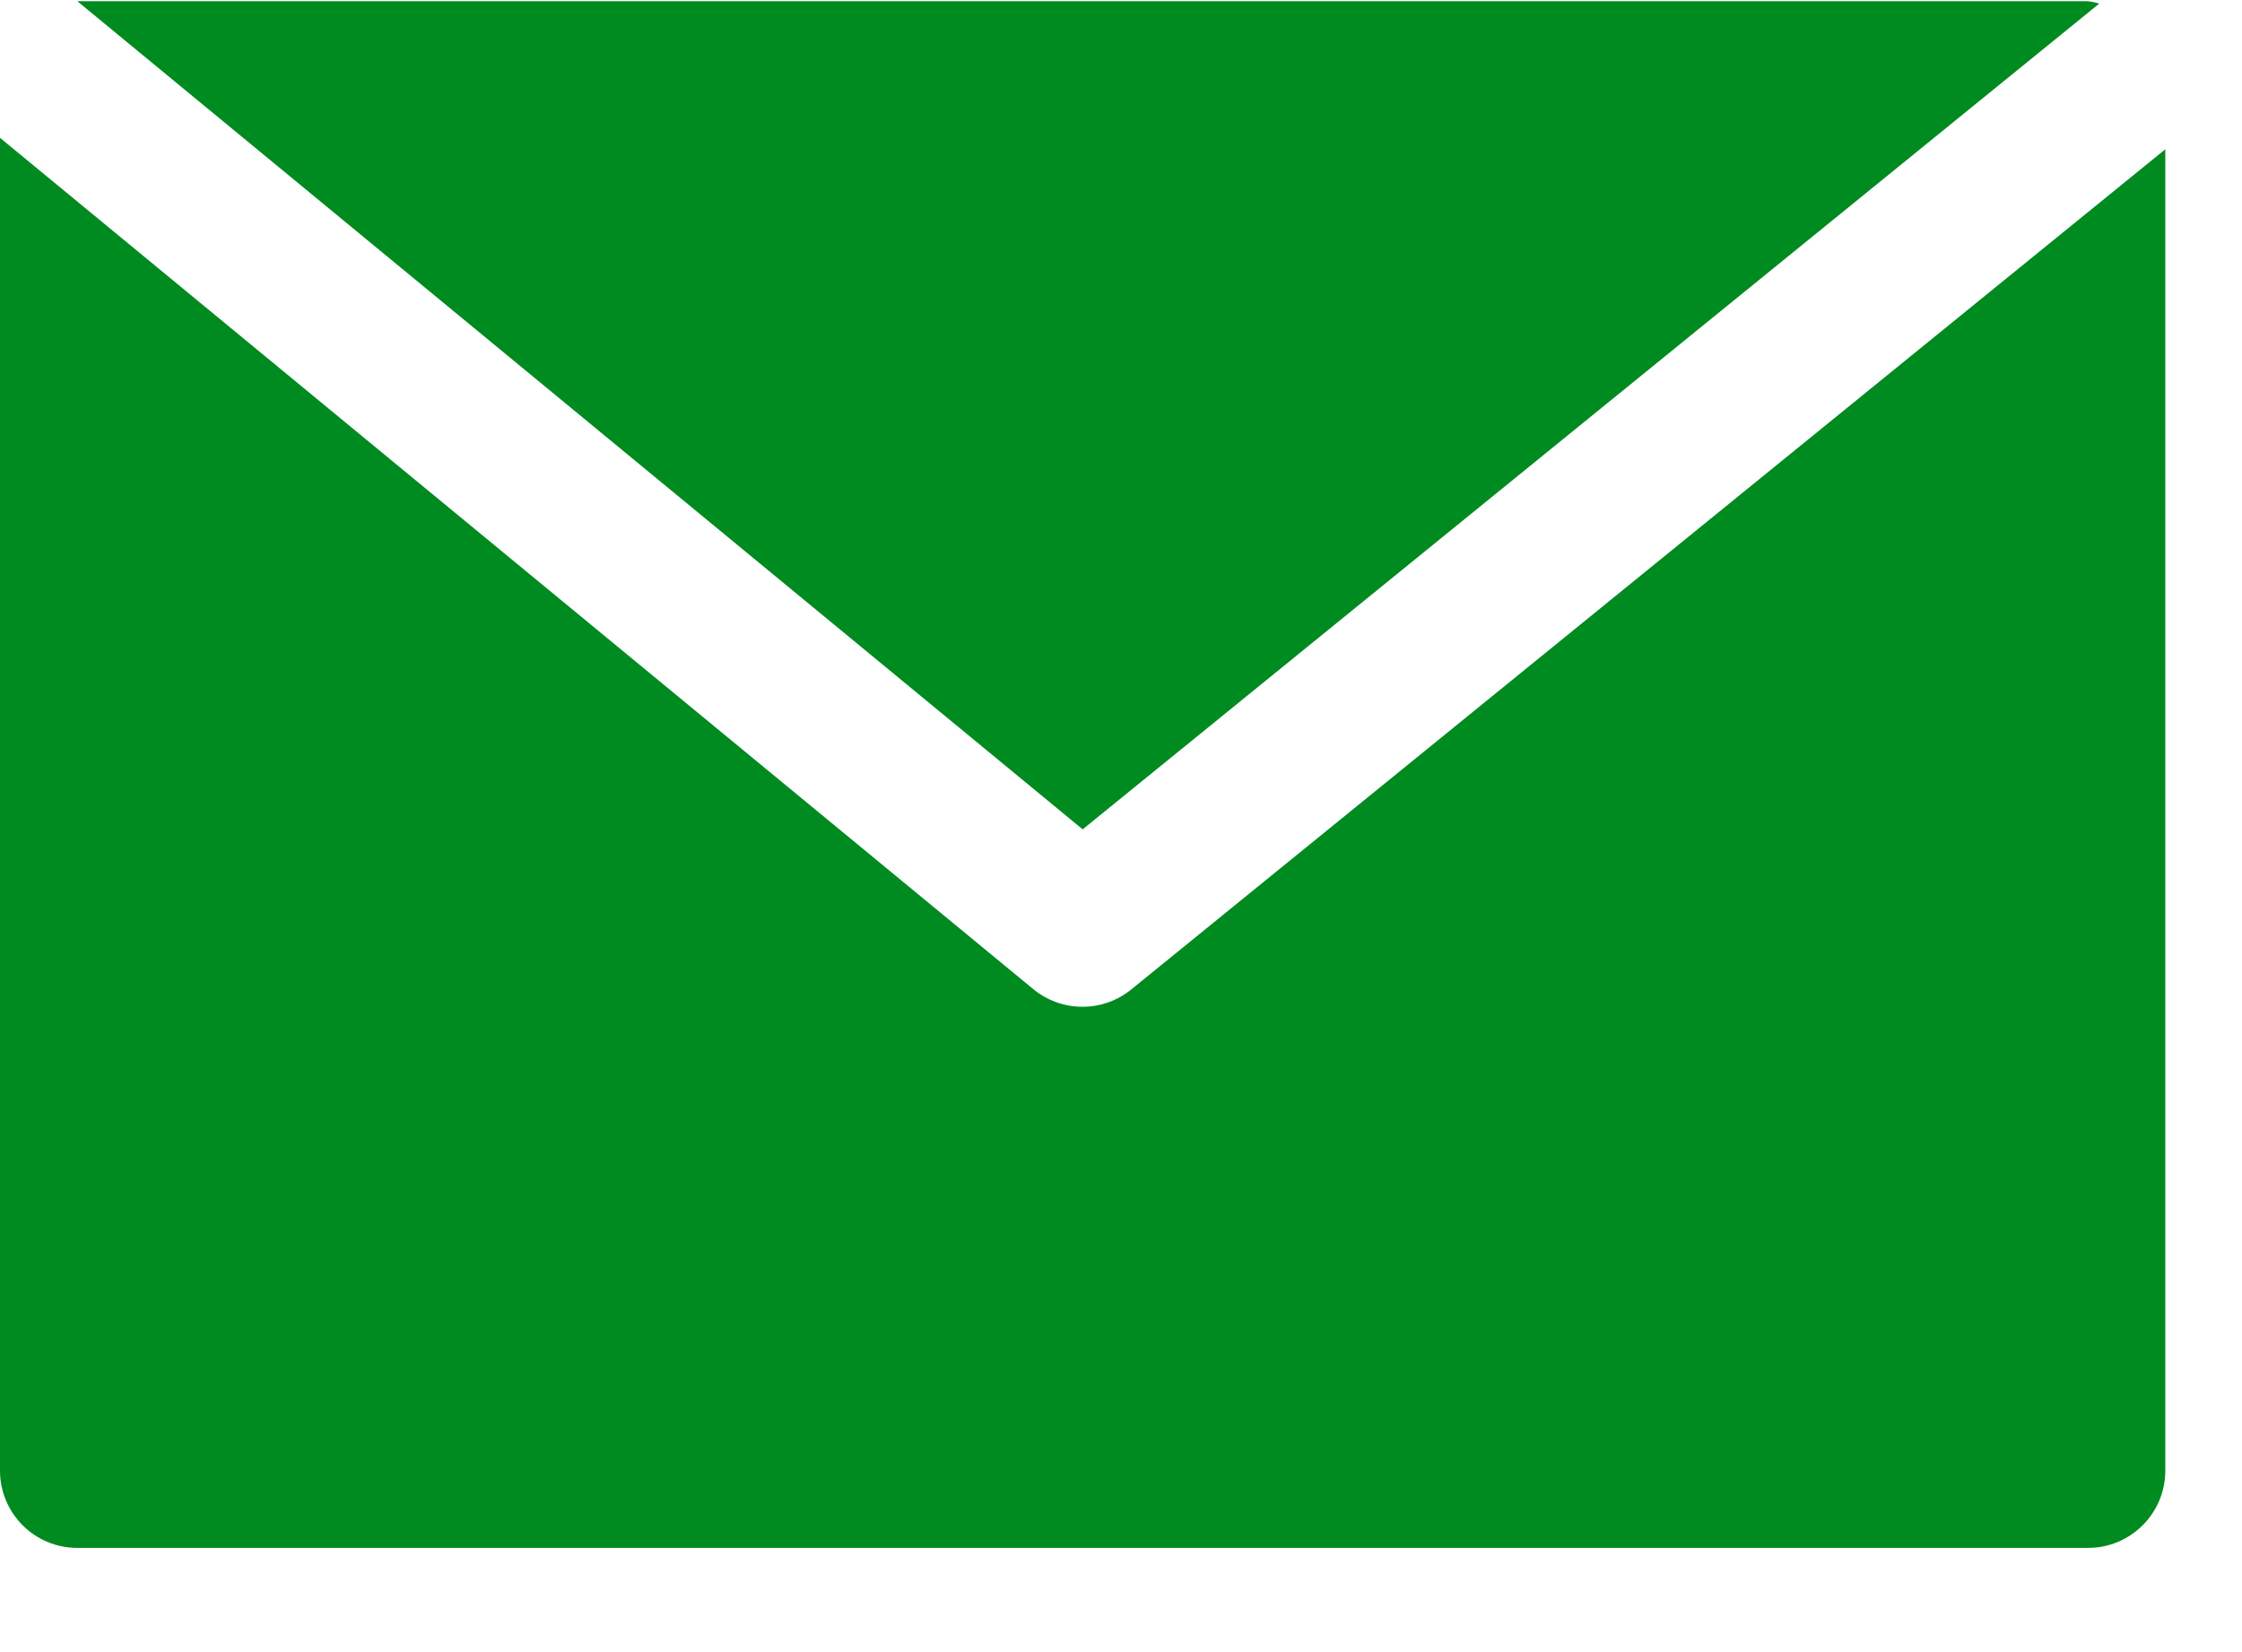
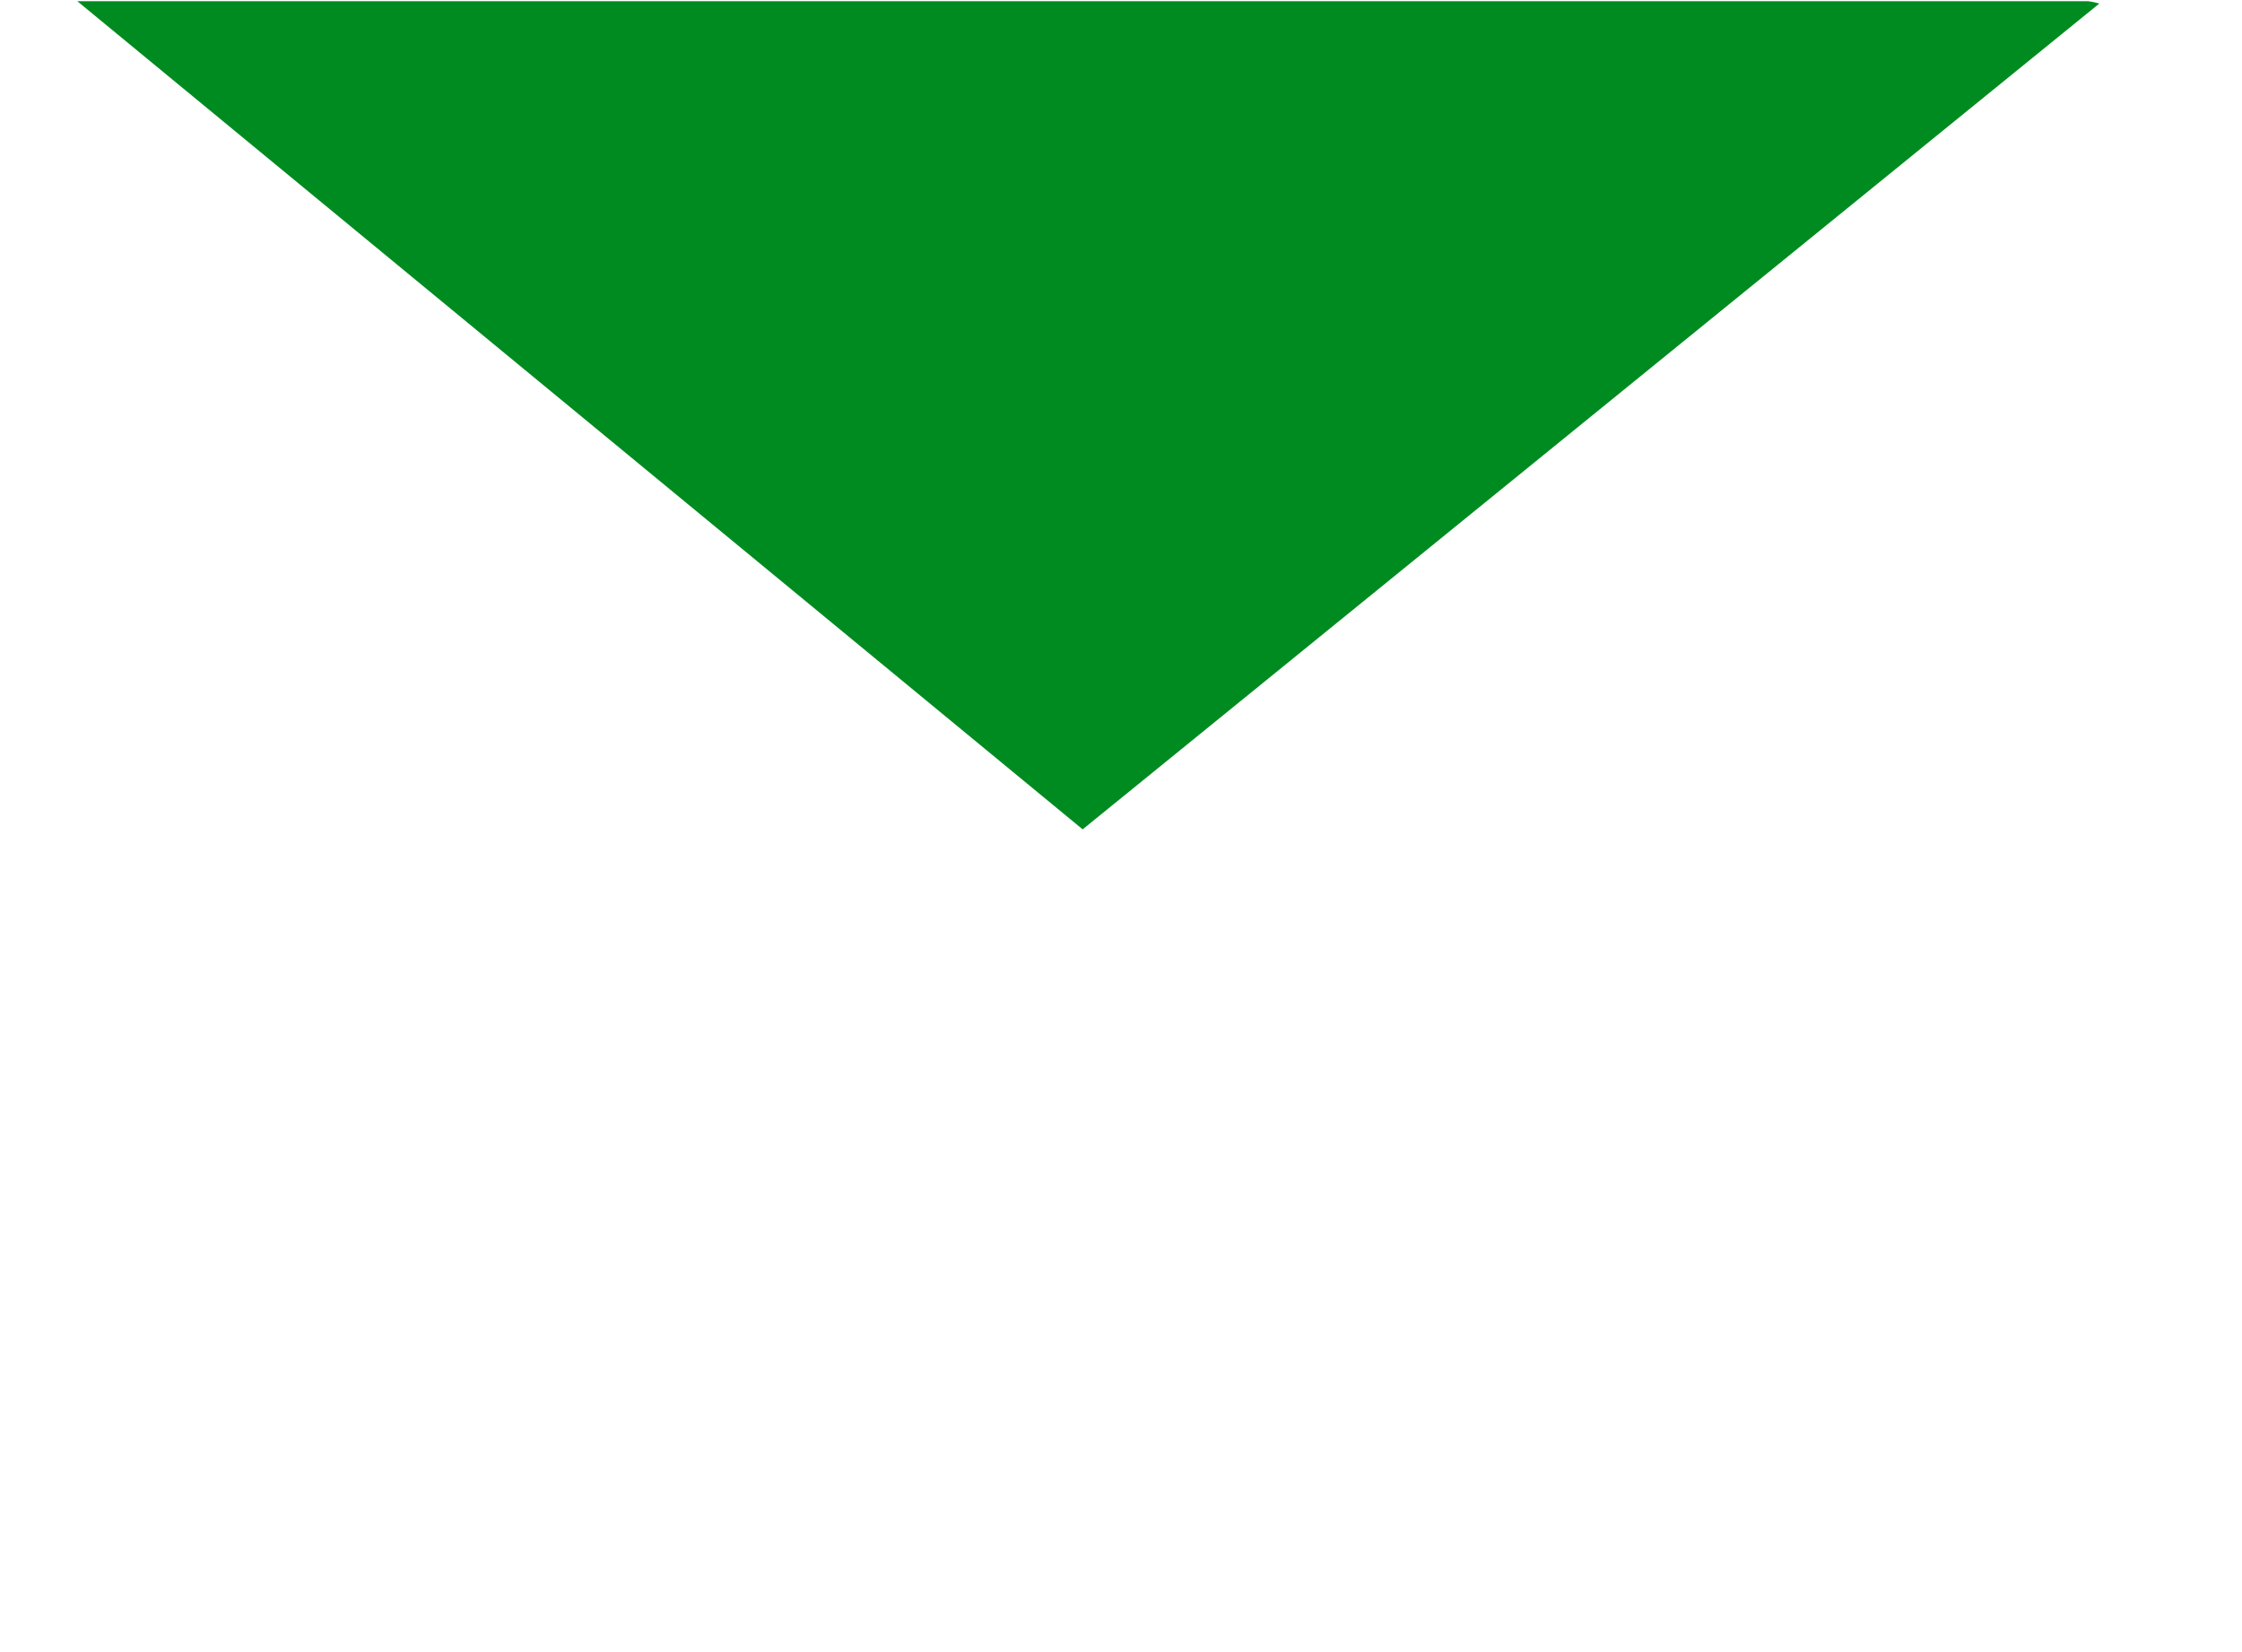
<svg xmlns="http://www.w3.org/2000/svg" width="19px" height="14px" viewBox="0 0 19 14" version="1.1">
  <title>Ico-Mail</title>
  <g id="Symbols" stroke="none" stroke-width="1" fill="none" fill-rule="evenodd">
    <g id="Modul-/-Big-/-Kontakt-neutral-/-Desktop" transform="translate(-753, -208)" fill="#008B20" fill-rule="nonzero">
      <g id="Links" transform="translate(364, 201)">
        <g id="Group-2" transform="translate(389, 0)">
          <g id="Ico-Mail" transform="translate(0, 7)">
            <path d="M17.695,0.01 L0.655,0.01 L9.175,7.028 L17.791,0.03 C17.76,0.021 17.727,0.014 17.695,0.01 Z" id="Path" />
-             <path d="M9.589,8.383 C9.347,8.581 9,8.581 8.758,8.383 L0,1.168 L0,12.462 C0,12.824 0.293,13.117 0.655,13.117 L17.695,13.117 C18.057,13.117 18.35,12.824 18.35,12.462 L18.35,1.265 L9.589,8.383 Z" id="Path" />
          </g>
        </g>
      </g>
    </g>
  </g>
</svg>